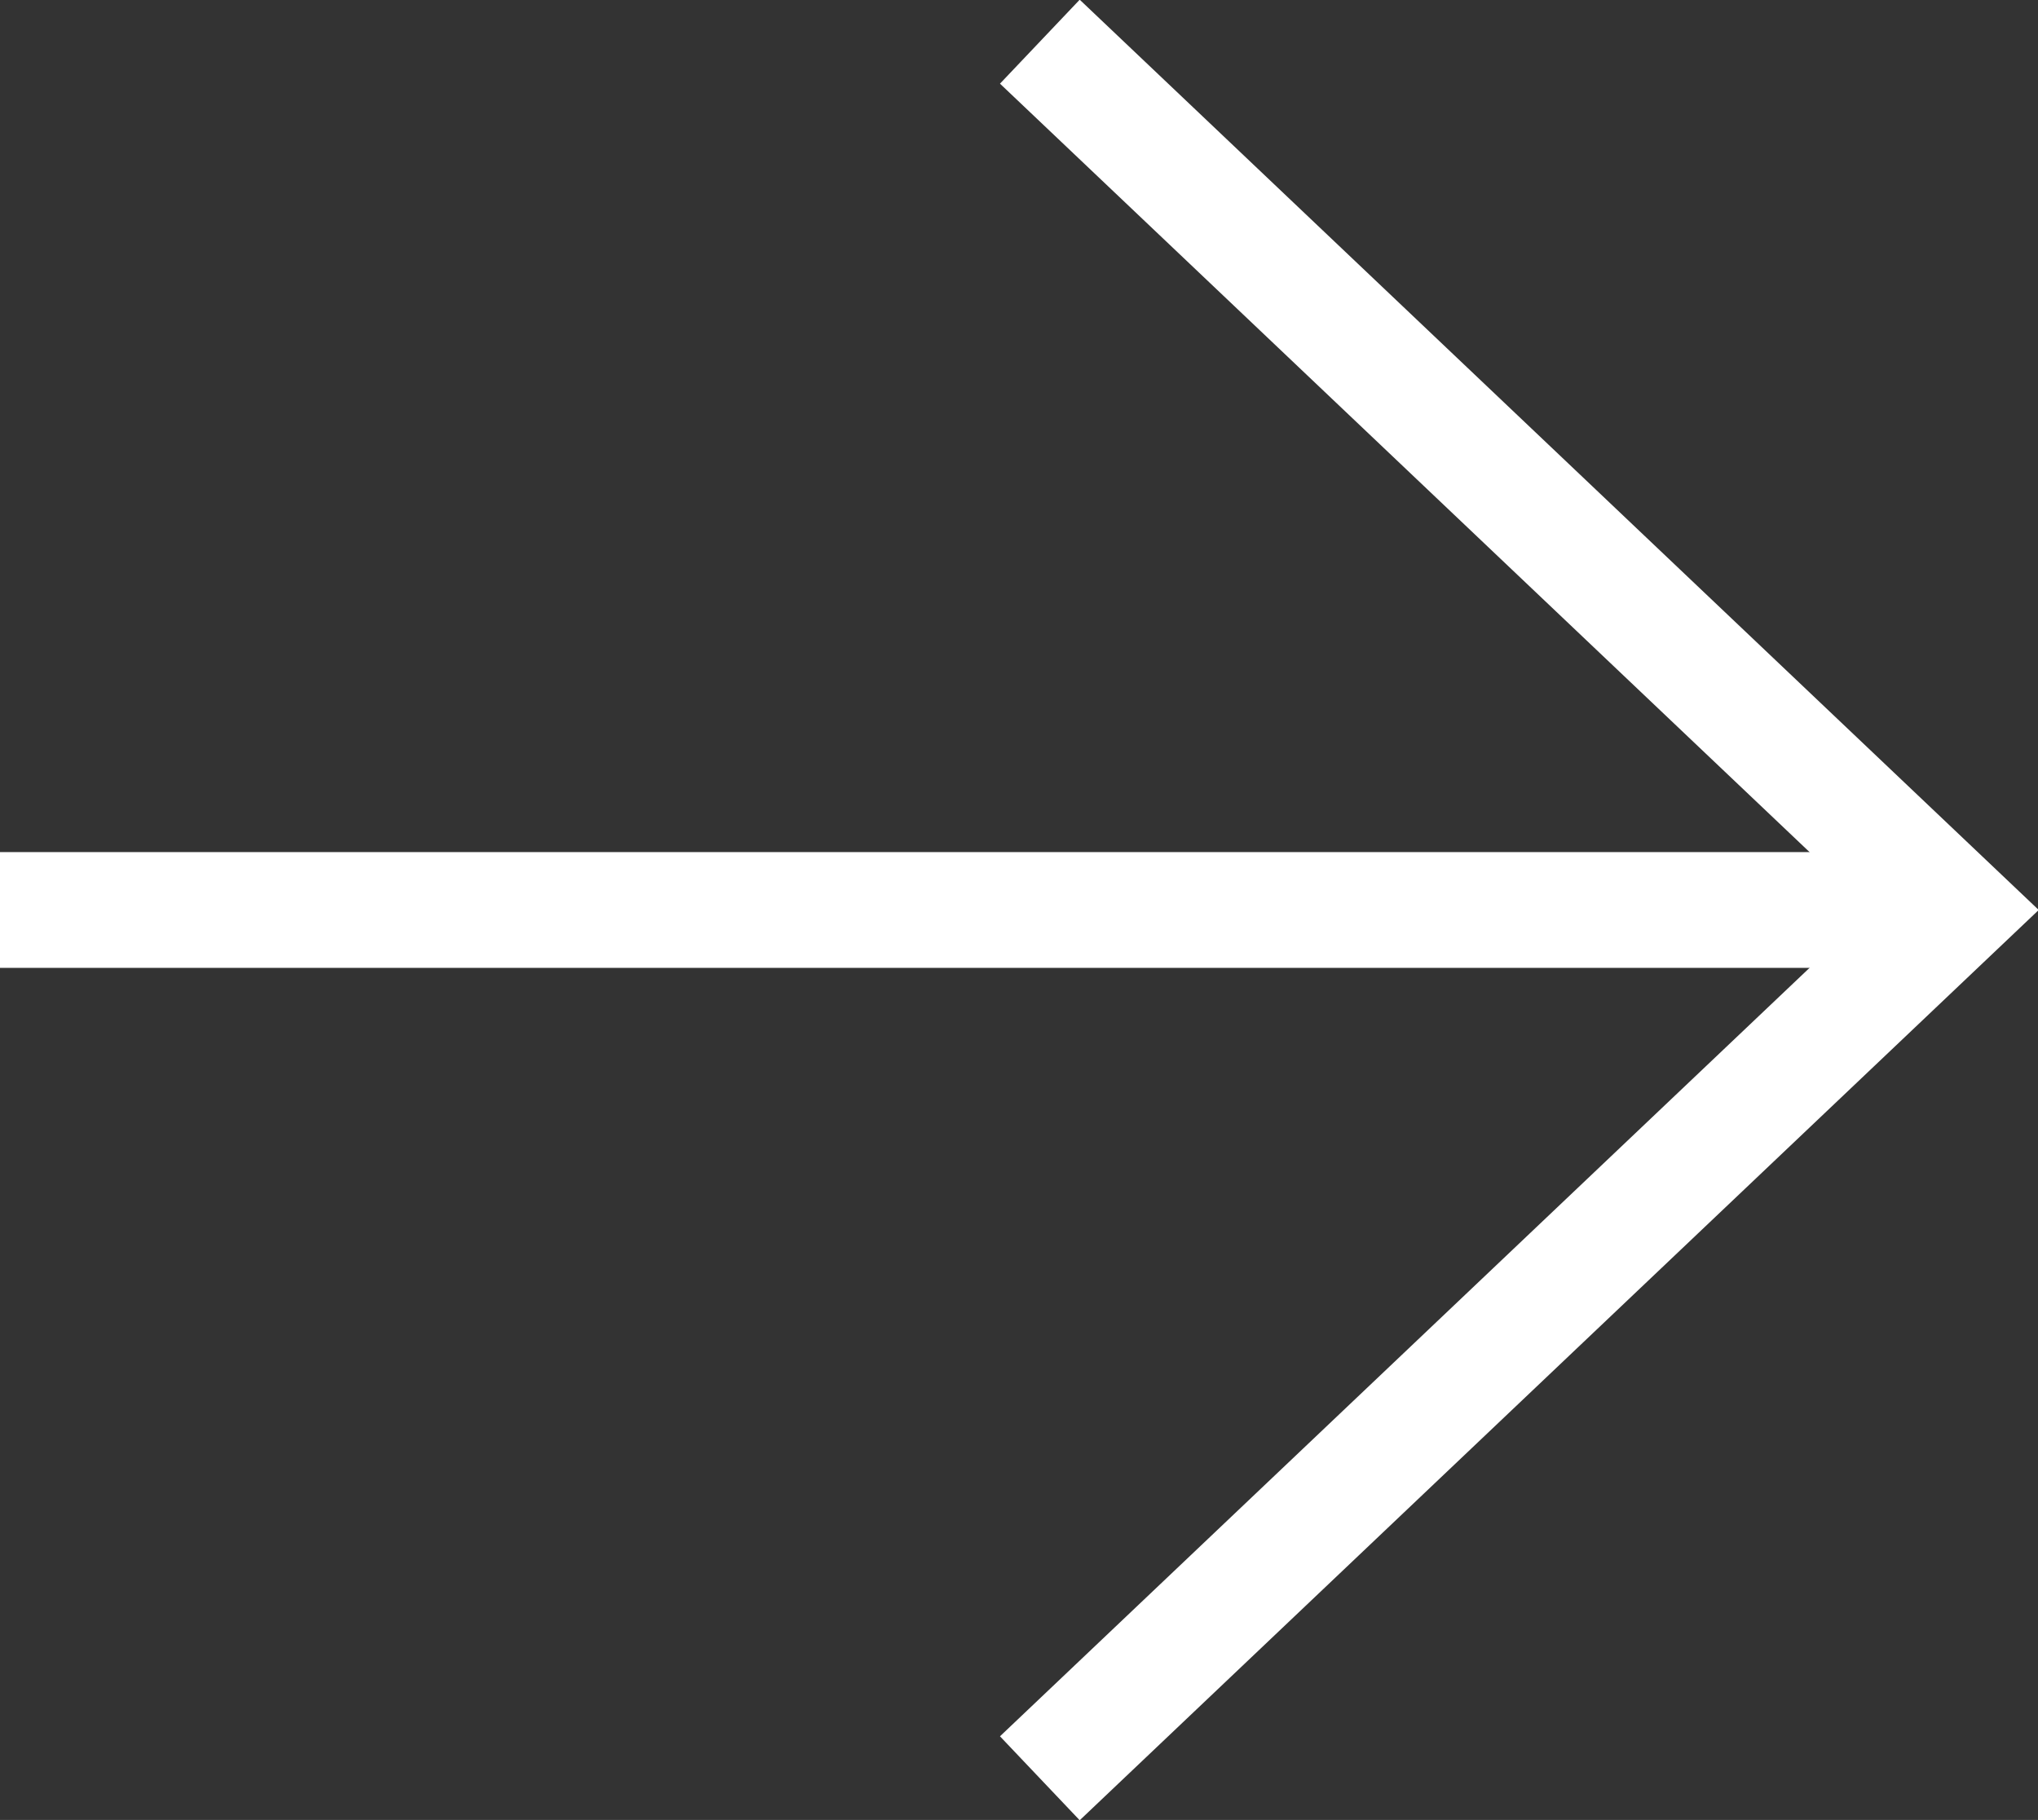
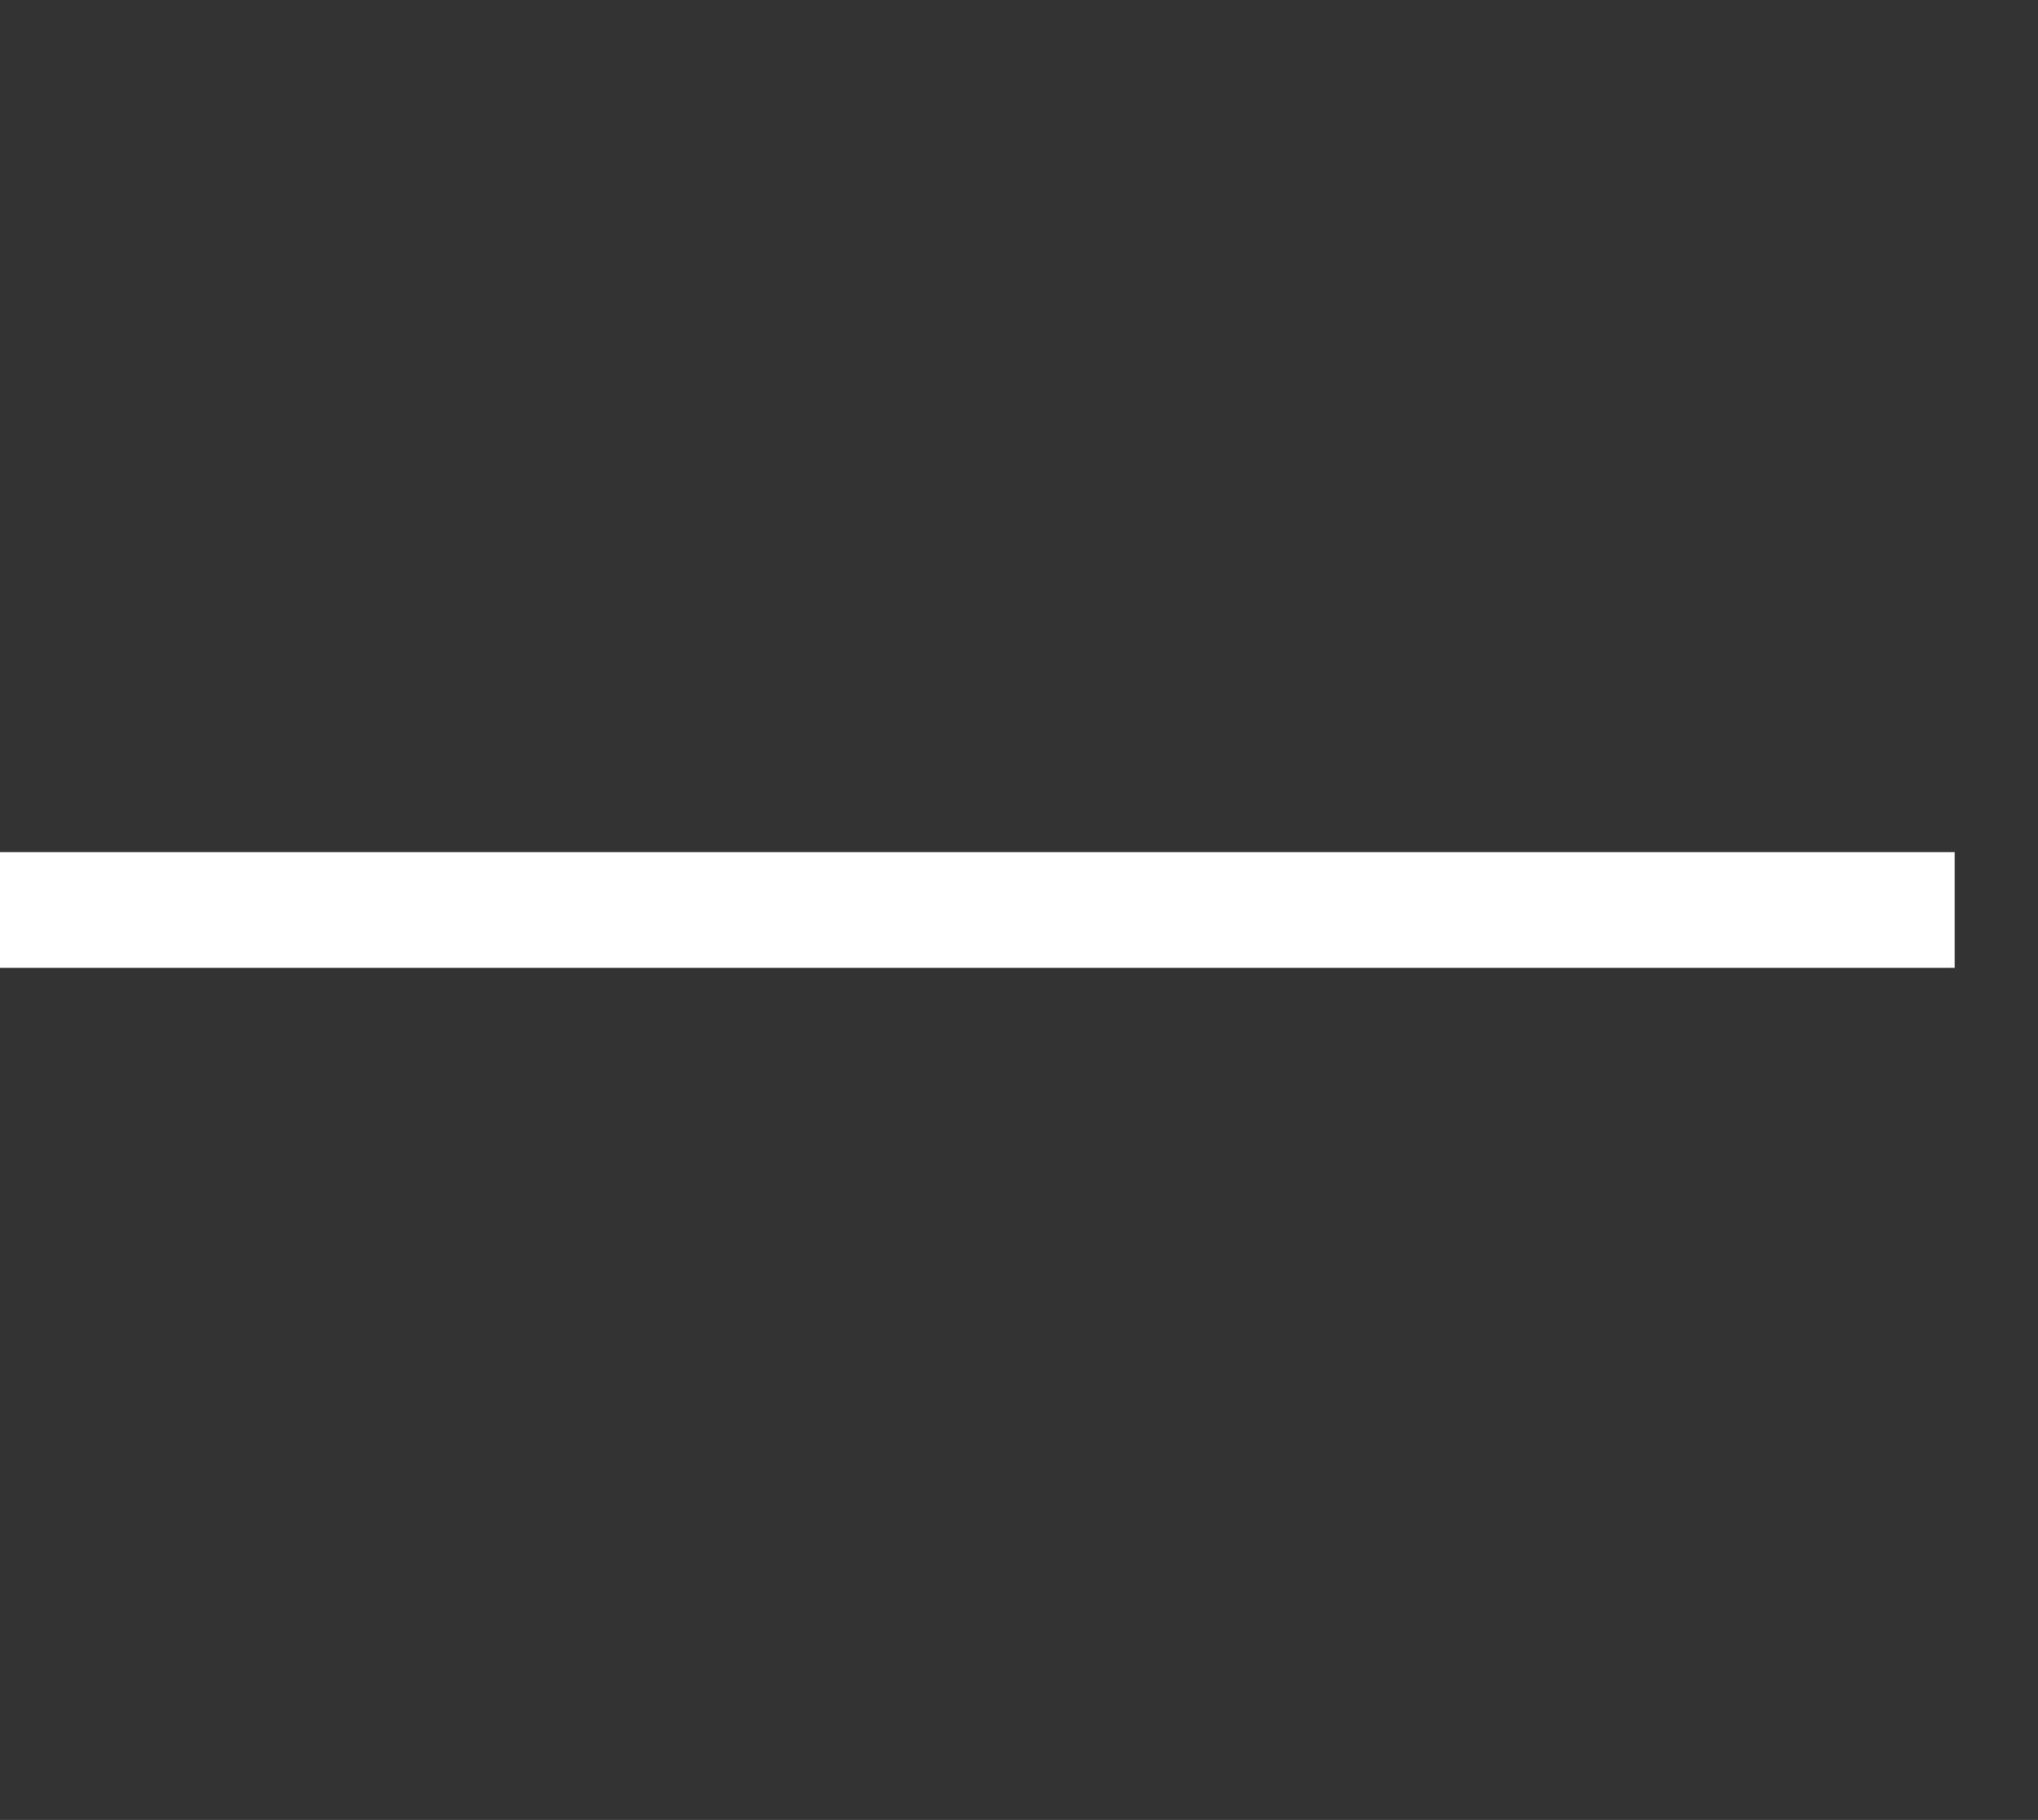
<svg xmlns="http://www.w3.org/2000/svg" id="_レイヤー_2" data-name="レイヤー 2" viewBox="0 0 17.6 15.72">
  <rect x="0" y="0" width="17.6" height="15.72" fill="#333333" stroke="none" />
  <defs>
    <style>
      .cls-1 {
        fill: none;
        stroke: #fff;
        stroke-miterlimit: 10;
      }
    </style>
  </defs>
  <g id="_レイアウト" data-name="レイアウト">
    <g>
-       <polyline class="cls-1" points="8.98 15.36 16.88 7.86 8.98 .36" />
      <line class="cls-1" x1="16.88" y1="7.86" y2="7.86" />
    </g>
  </g>
</svg>